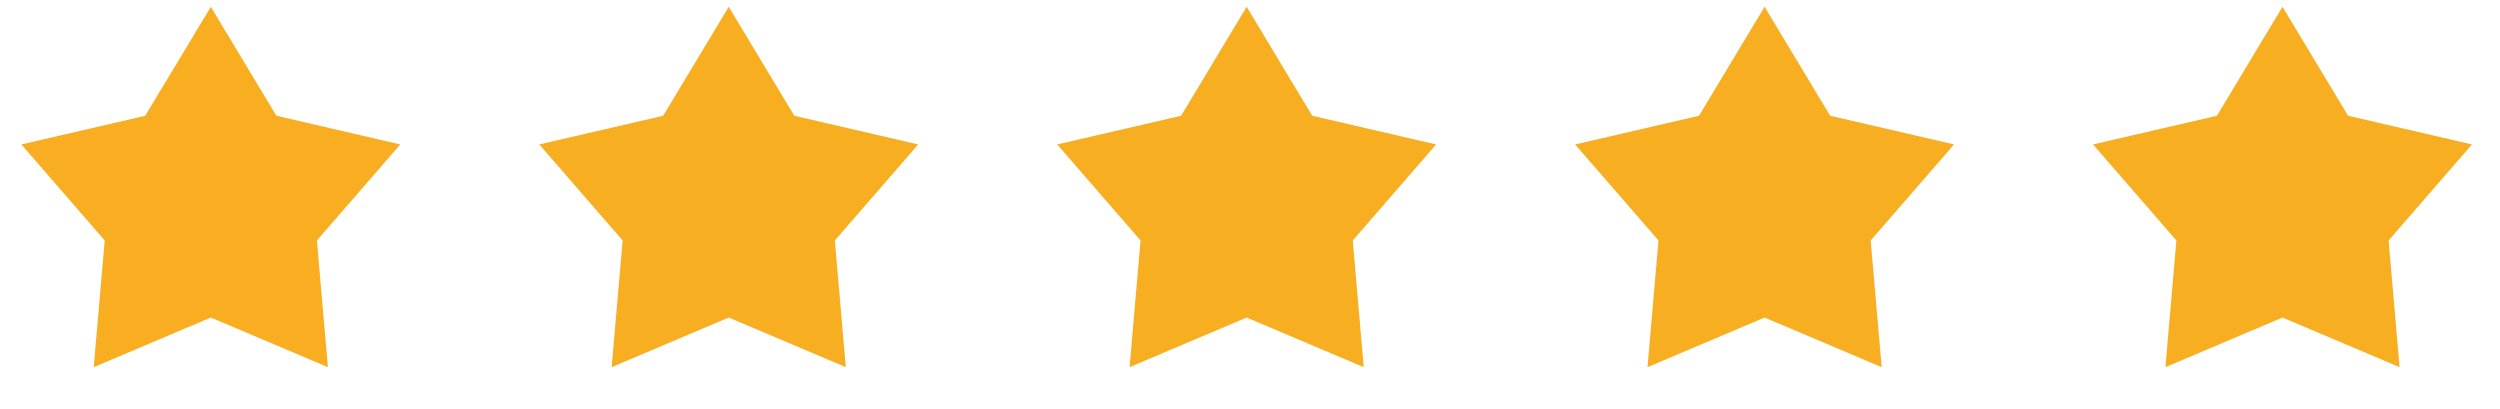
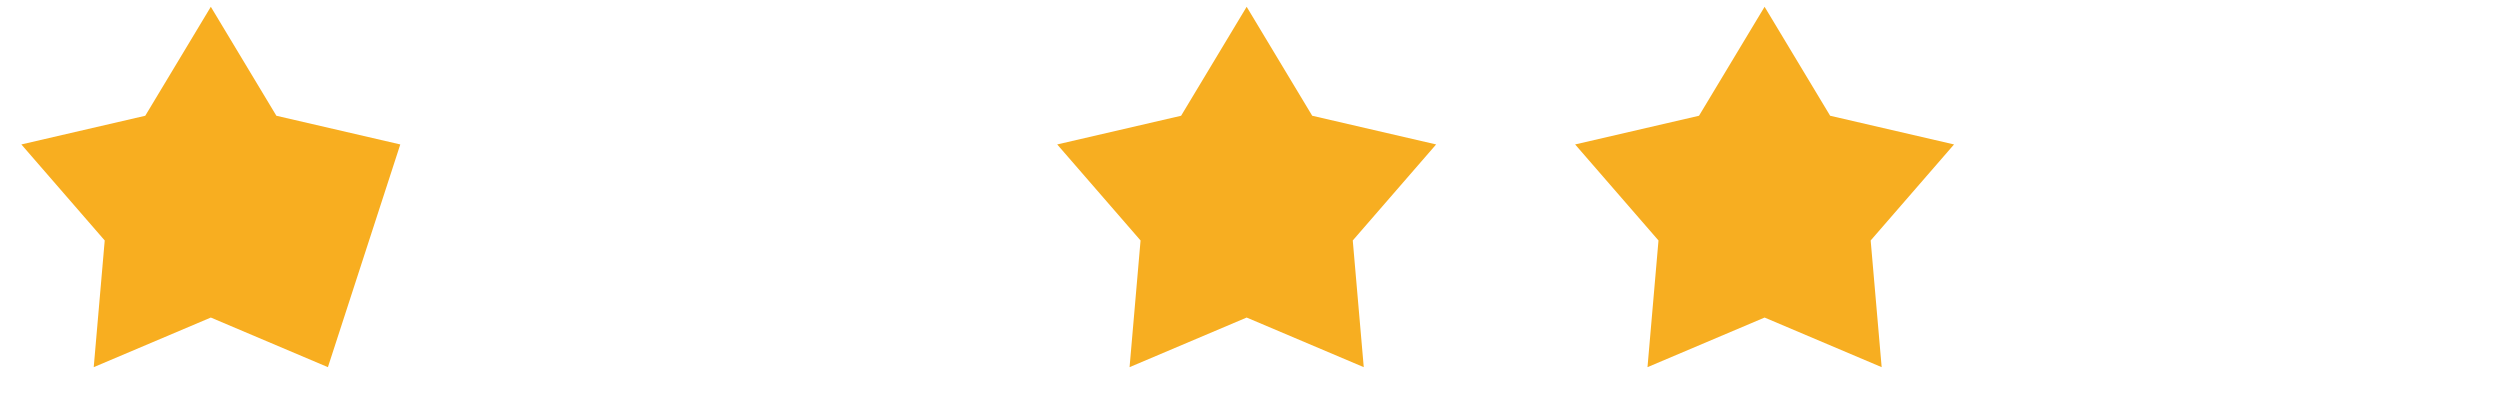
<svg xmlns="http://www.w3.org/2000/svg" width="116" height="19" viewBox="0 0 116 19" fill="none">
-   <path d="M9.782 0.315L12.824 5.371L18.573 6.702L14.705 11.158L15.215 17.036L9.782 14.734L4.349 17.036L4.859 11.158L0.991 6.702L6.74 5.371L9.782 0.315Z" fill="#F7A508" fill-opacity="0.9" />
-   <path d="M33.813 0.315L36.856 5.371L42.604 6.702L38.736 11.158L39.246 17.036L33.813 14.734L28.381 17.036L28.891 11.158L25.023 6.702L30.771 5.371L33.813 0.315Z" fill="#F7AE21" />
+   <path d="M9.782 0.315L12.824 5.371L18.573 6.702L15.215 17.036L9.782 14.734L4.349 17.036L4.859 11.158L0.991 6.702L6.74 5.371L9.782 0.315Z" fill="#F7A508" fill-opacity="0.9" />
  <path d="M57.845 0.315L60.887 5.371L66.636 6.702L62.768 11.158L63.278 17.036L57.845 14.734L52.412 17.036L52.922 11.158L49.054 6.702L54.803 5.371L57.845 0.315Z" fill="#F7AE21" />
  <path d="M81.877 0.315L84.919 5.371L90.667 6.702L86.799 11.158L87.309 17.036L81.877 14.734L76.444 17.036L76.954 11.158L73.086 6.702L78.834 5.371L81.877 0.315Z" fill="#F7AE21" />
-   <path d="M105.908 0.315L108.951 5.371L114.699 6.702L110.831 11.158L111.341 17.036L105.908 14.734L100.475 17.036L100.985 11.158L97.118 6.702L102.866 5.371L105.908 0.315Z" fill="#F7AE21" />
</svg>